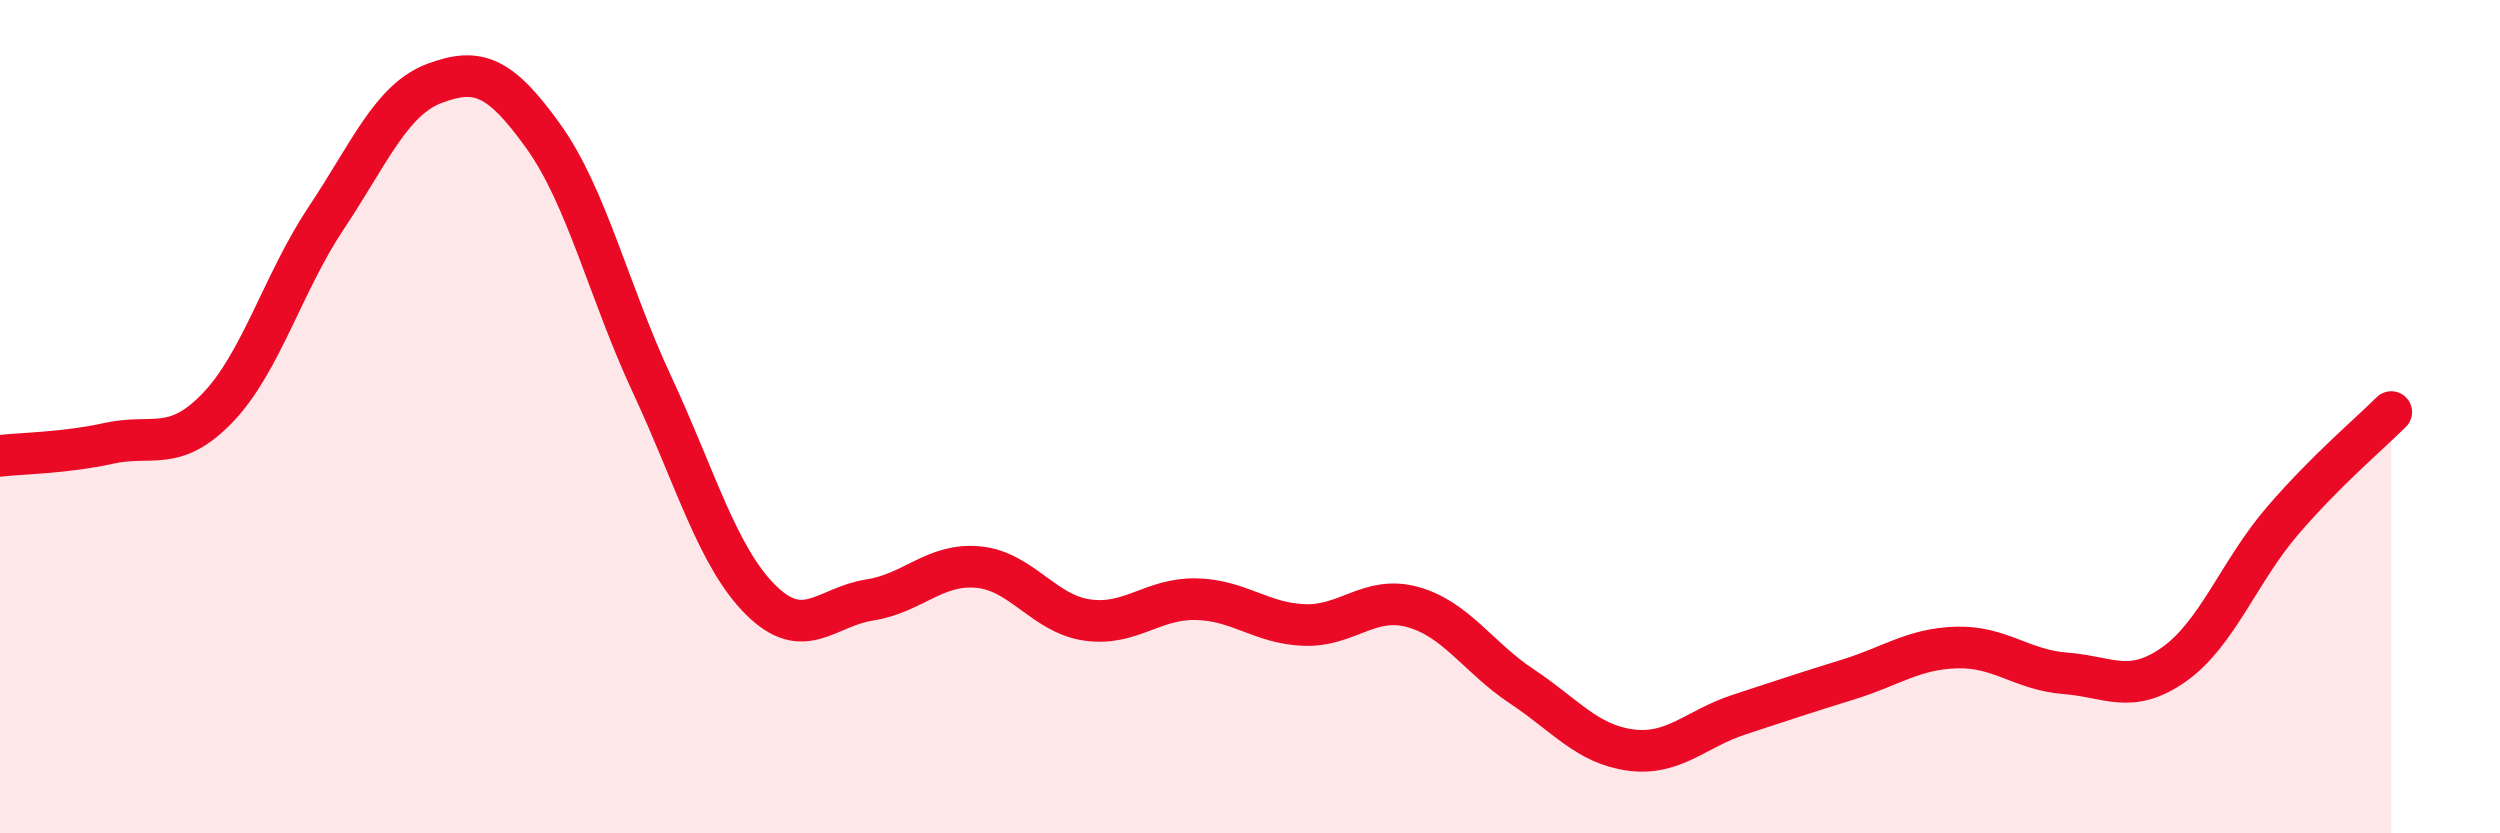
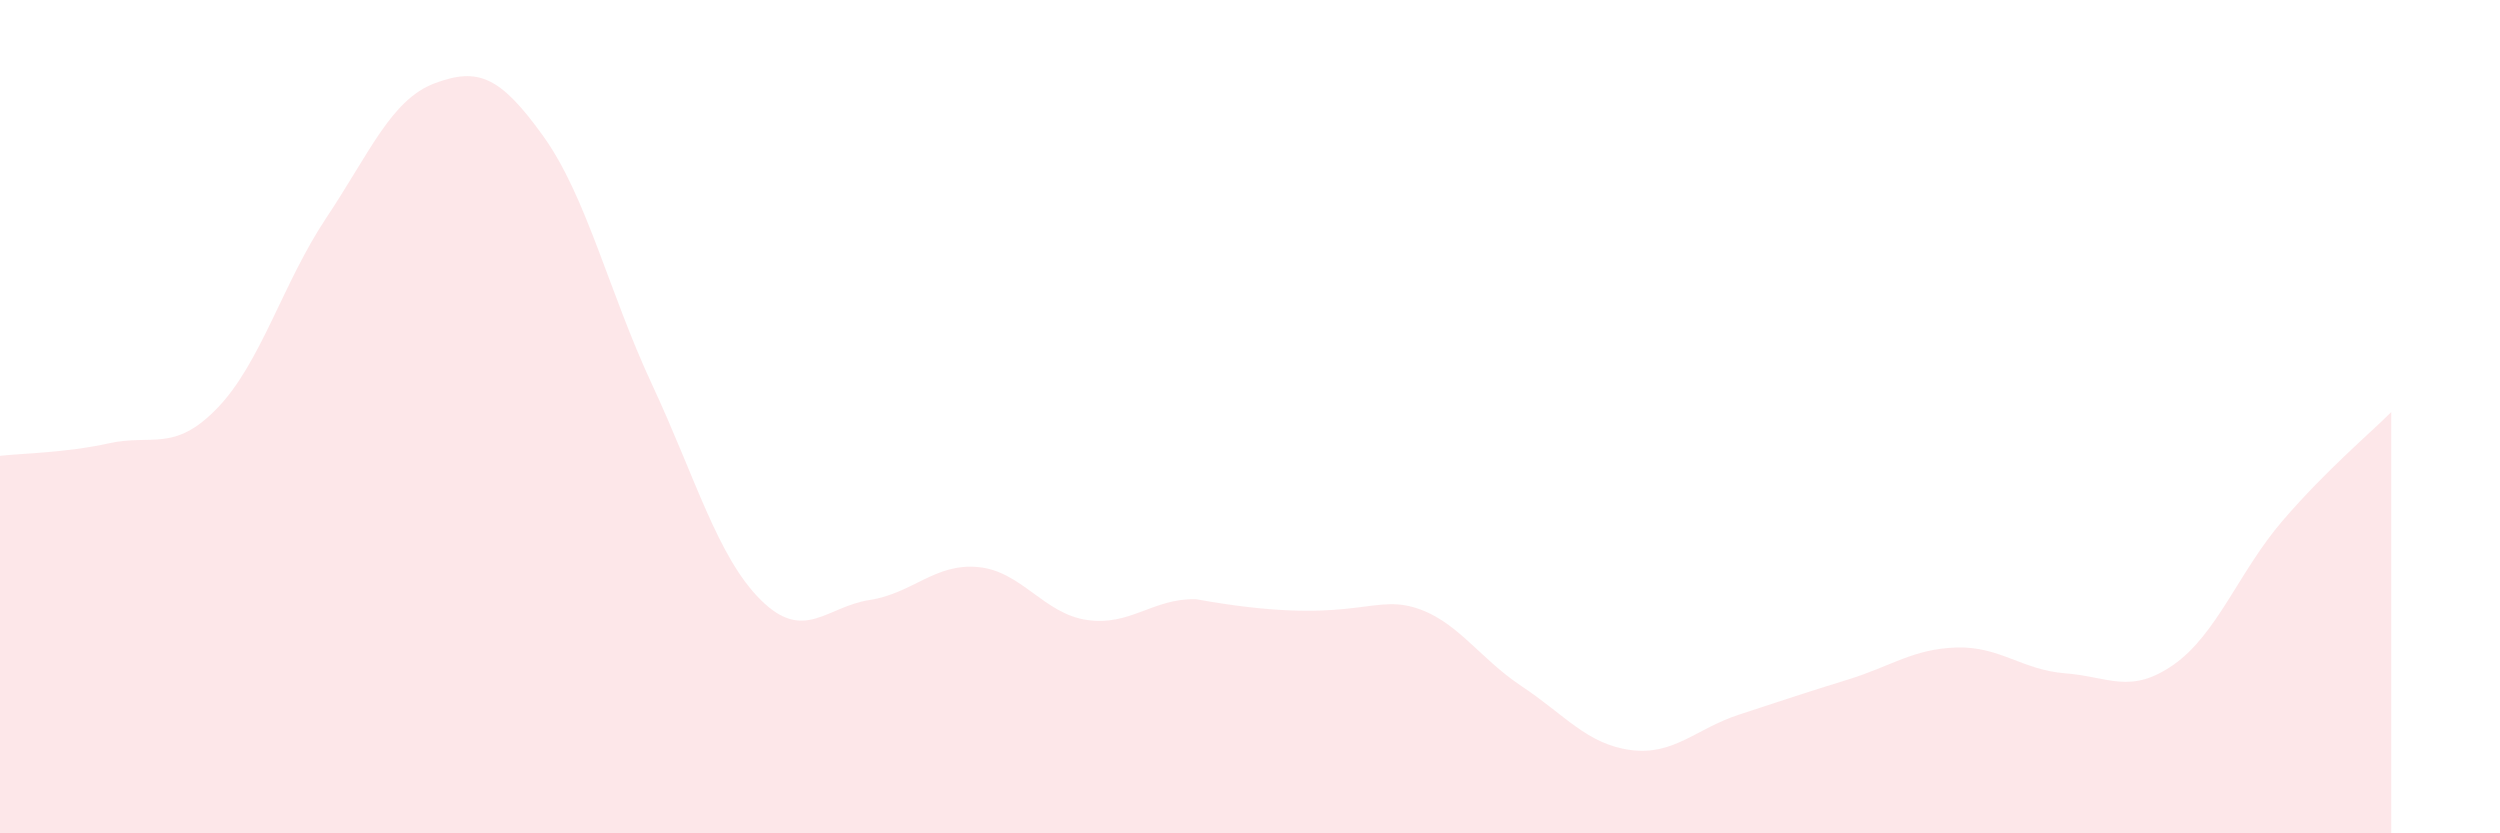
<svg xmlns="http://www.w3.org/2000/svg" width="60" height="20" viewBox="0 0 60 20">
-   <path d="M 0,10.94 C 0.52,10.88 1.57,10.87 2.61,10.64 C 3.65,10.41 4.18,10.87 5.22,9.79 C 6.26,8.71 6.79,6.79 7.83,5.23 C 8.87,3.67 9.39,2.39 10.43,2 C 11.47,1.61 12,1.82 13.04,3.27 C 14.08,4.72 14.61,7 15.65,9.23 C 16.69,11.46 17.22,13.37 18.26,14.4 C 19.3,15.43 19.83,14.56 20.87,14.4 C 21.91,14.24 22.44,13.51 23.48,13.61 C 24.52,13.71 25.05,14.73 26.09,14.88 C 27.13,15.03 27.66,14.36 28.7,14.38 C 29.74,14.4 30.26,14.96 31.3,15 C 32.34,15.04 32.87,14.28 33.91,14.57 C 34.95,14.86 35.48,15.78 36.52,16.47 C 37.56,17.16 38.09,17.86 39.13,18 C 40.17,18.14 40.7,17.49 41.74,17.15 C 42.78,16.81 43.31,16.63 44.35,16.31 C 45.39,15.99 45.92,15.57 46.96,15.54 C 48,15.51 48.53,16.08 49.57,16.16 C 50.61,16.24 51.13,16.68 52.17,15.95 C 53.21,15.22 53.74,13.71 54.78,12.5 C 55.82,11.29 56.87,10.41 57.39,9.89L57.39 20L0 20Z" fill="#EB0A25" opacity="0.1" stroke-linecap="round" stroke-linejoin="round" />
-   <path d="M 0,10.94 C 0.52,10.88 1.57,10.87 2.61,10.64 C 3.65,10.41 4.18,10.87 5.22,9.79 C 6.26,8.71 6.79,6.79 7.83,5.23 C 8.87,3.67 9.39,2.39 10.43,2 C 11.47,1.61 12,1.82 13.04,3.27 C 14.08,4.72 14.61,7 15.65,9.23 C 16.69,11.46 17.22,13.37 18.26,14.4 C 19.3,15.43 19.83,14.56 20.87,14.4 C 21.91,14.24 22.44,13.51 23.48,13.61 C 24.52,13.71 25.05,14.73 26.09,14.88 C 27.13,15.03 27.66,14.36 28.7,14.38 C 29.74,14.4 30.26,14.96 31.3,15 C 32.34,15.04 32.87,14.28 33.91,14.57 C 34.95,14.86 35.48,15.78 36.52,16.47 C 37.56,17.16 38.09,17.86 39.13,18 C 40.17,18.14 40.7,17.49 41.74,17.15 C 42.78,16.81 43.31,16.63 44.35,16.31 C 45.39,15.99 45.92,15.57 46.96,15.54 C 48,15.51 48.53,16.08 49.57,16.16 C 50.61,16.24 51.13,16.68 52.17,15.95 C 53.21,15.22 53.74,13.71 54.78,12.5 C 55.82,11.29 56.87,10.41 57.39,9.89" stroke="#EB0A25" stroke-width="1" fill="none" stroke-linecap="round" stroke-linejoin="round" />
+   <path d="M 0,10.94 C 0.52,10.88 1.57,10.87 2.61,10.64 C 3.65,10.41 4.18,10.87 5.22,9.79 C 6.26,8.71 6.79,6.79 7.83,5.23 C 8.87,3.67 9.39,2.39 10.43,2 C 11.47,1.61 12,1.82 13.04,3.27 C 14.08,4.72 14.61,7 15.65,9.23 C 16.69,11.46 17.22,13.37 18.26,14.4 C 19.3,15.43 19.83,14.56 20.87,14.4 C 21.91,14.24 22.44,13.51 23.48,13.61 C 24.52,13.71 25.05,14.73 26.09,14.88 C 27.13,15.03 27.66,14.36 28.7,14.38 C 32.34,15.04 32.87,14.28 33.91,14.57 C 34.95,14.86 35.48,15.78 36.52,16.47 C 37.56,17.16 38.09,17.86 39.13,18 C 40.17,18.14 40.7,17.49 41.74,17.15 C 42.78,16.81 43.31,16.63 44.35,16.31 C 45.39,15.99 45.92,15.57 46.96,15.54 C 48,15.51 48.53,16.08 49.57,16.16 C 50.61,16.24 51.13,16.68 52.17,15.95 C 53.21,15.22 53.74,13.71 54.78,12.5 C 55.82,11.29 56.87,10.41 57.39,9.89L57.39 20L0 20Z" fill="#EB0A25" opacity="0.1" stroke-linecap="round" stroke-linejoin="round" />
</svg>